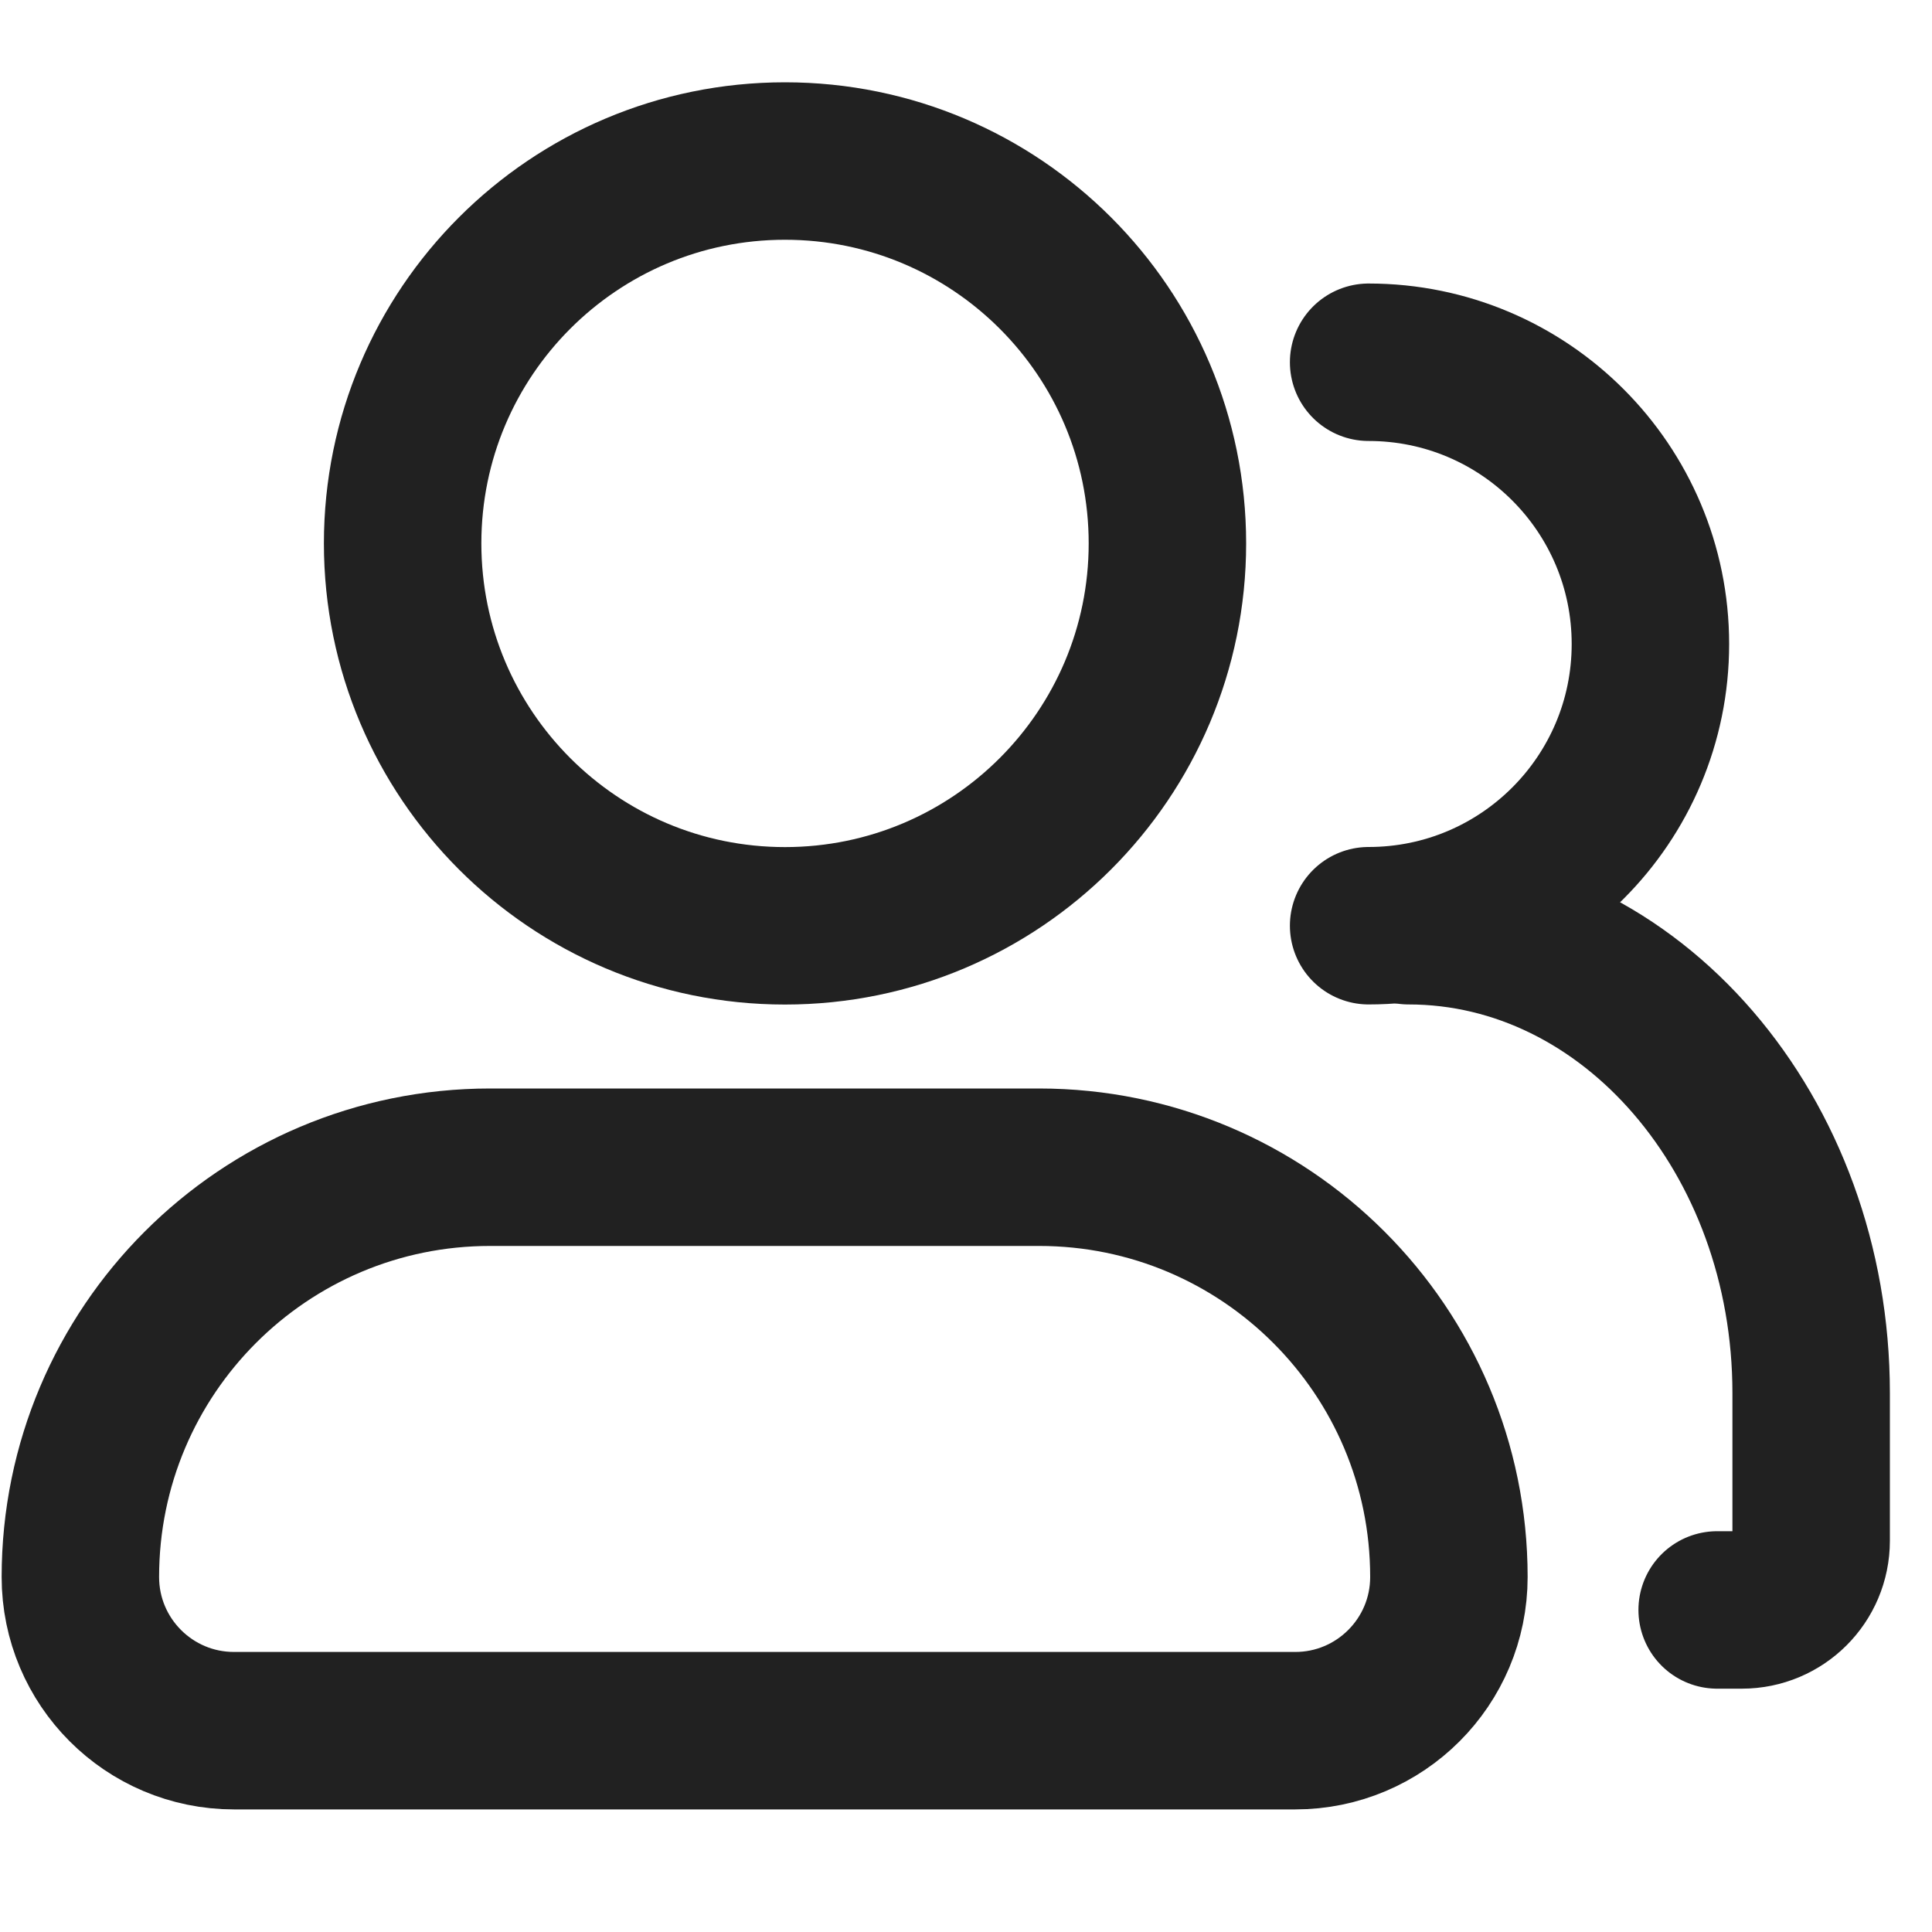
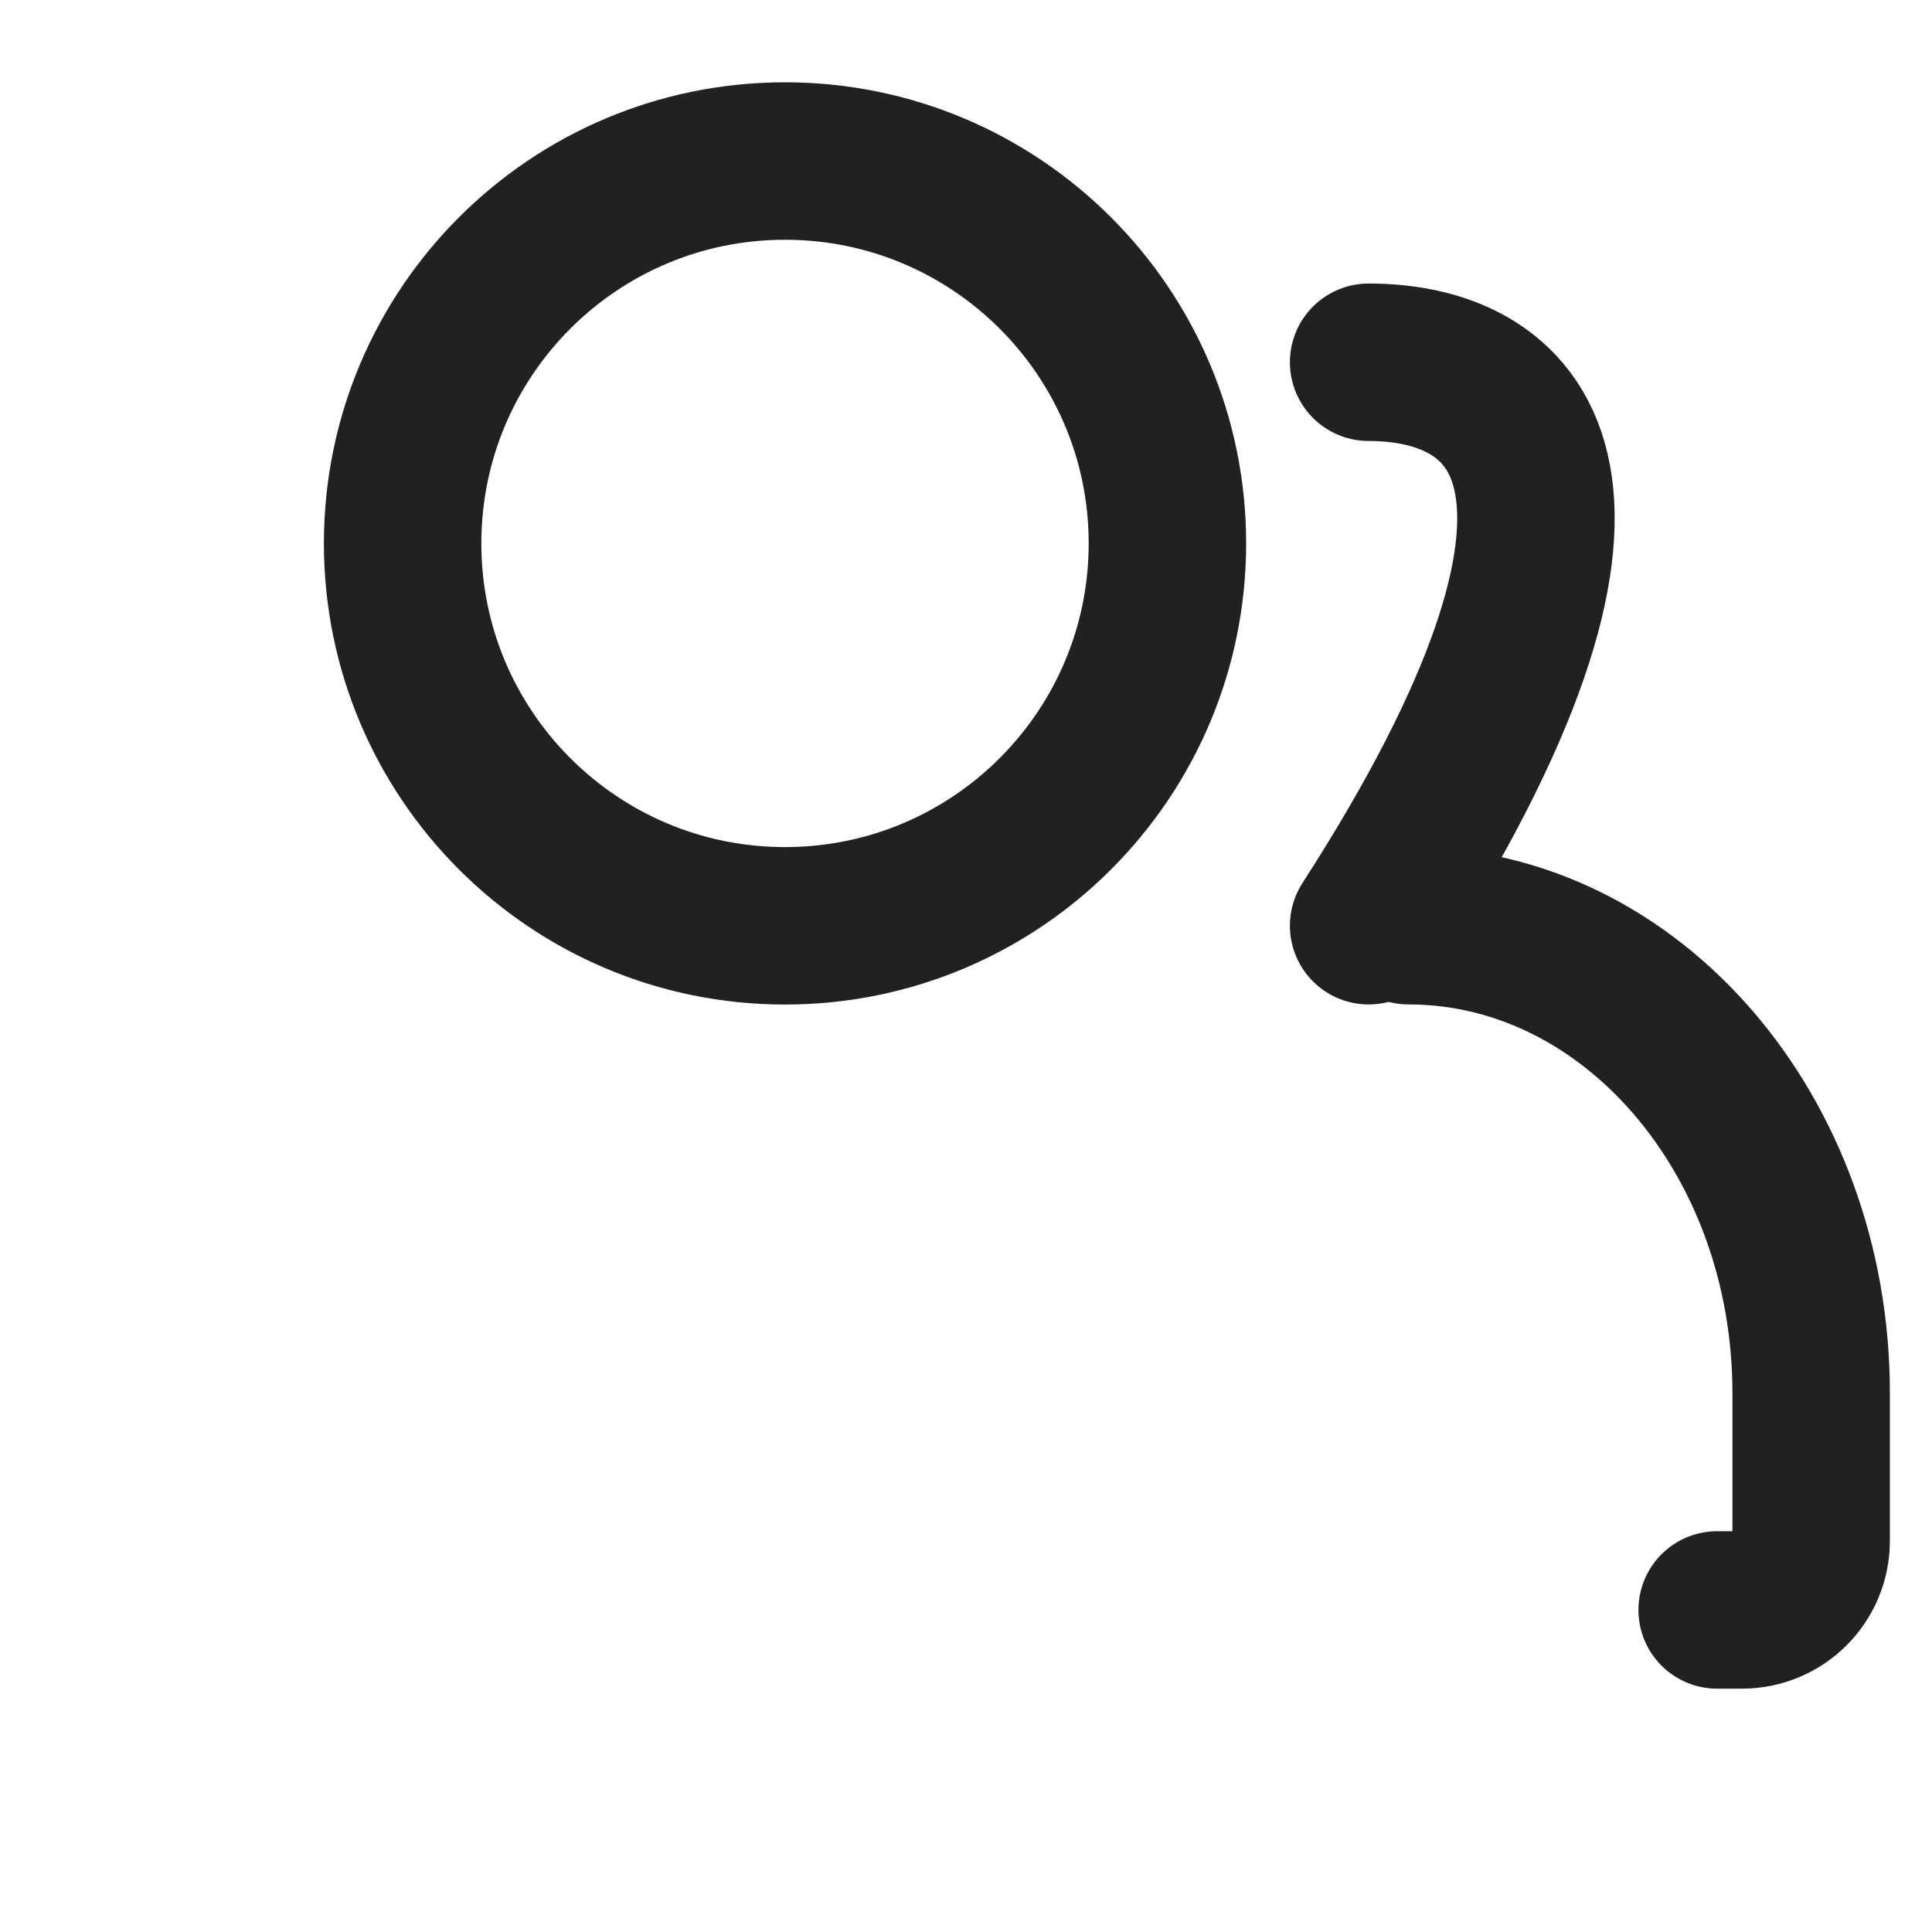
<svg xmlns="http://www.w3.org/2000/svg" width="20" height="20" viewBox="0 0 20 20" fill="none">
  <path d="M8.126 9.584C10.312 9.584 12.085 7.811 12.085 5.625C12.085 3.439 10.312 1.667 8.126 1.667C5.94 1.667 4.168 3.439 4.168 5.625C4.168 7.811 5.94 9.584 8.126 9.584Z" stroke="#212121" stroke-width="1.63" stroke-linecap="round" stroke-linejoin="round" />
-   <path d="M0.832 16.325C0.832 13.982 2.731 12.083 5.074 12.083H10.756C13.099 12.083 14.999 13.982 14.999 16.325C14.999 17.204 14.286 17.916 13.408 17.916H2.423C1.544 17.916 0.832 17.204 0.832 16.325Z" stroke="#212121" stroke-width="1.63" stroke-linecap="round" stroke-linejoin="round" />
-   <path d="M14.168 9.583C15.779 9.583 17.085 8.277 17.085 6.667C17.085 5.056 15.779 3.75 14.168 3.75" stroke="#212121" stroke-width="1.63" stroke-linecap="round" />
+   <path d="M14.168 9.583C17.085 5.056 15.779 3.75 14.168 3.75" stroke="#212121" stroke-width="1.63" stroke-linecap="round" />
  <path d="M14.582 9.583C16.883 9.583 18.749 11.749 18.749 14.421C18.749 14.923 18.749 15.505 18.749 15.95C18.749 16.346 18.428 16.666 18.032 16.666H17.776" stroke="#212121" stroke-width="1.63" stroke-linecap="round" />
</svg>